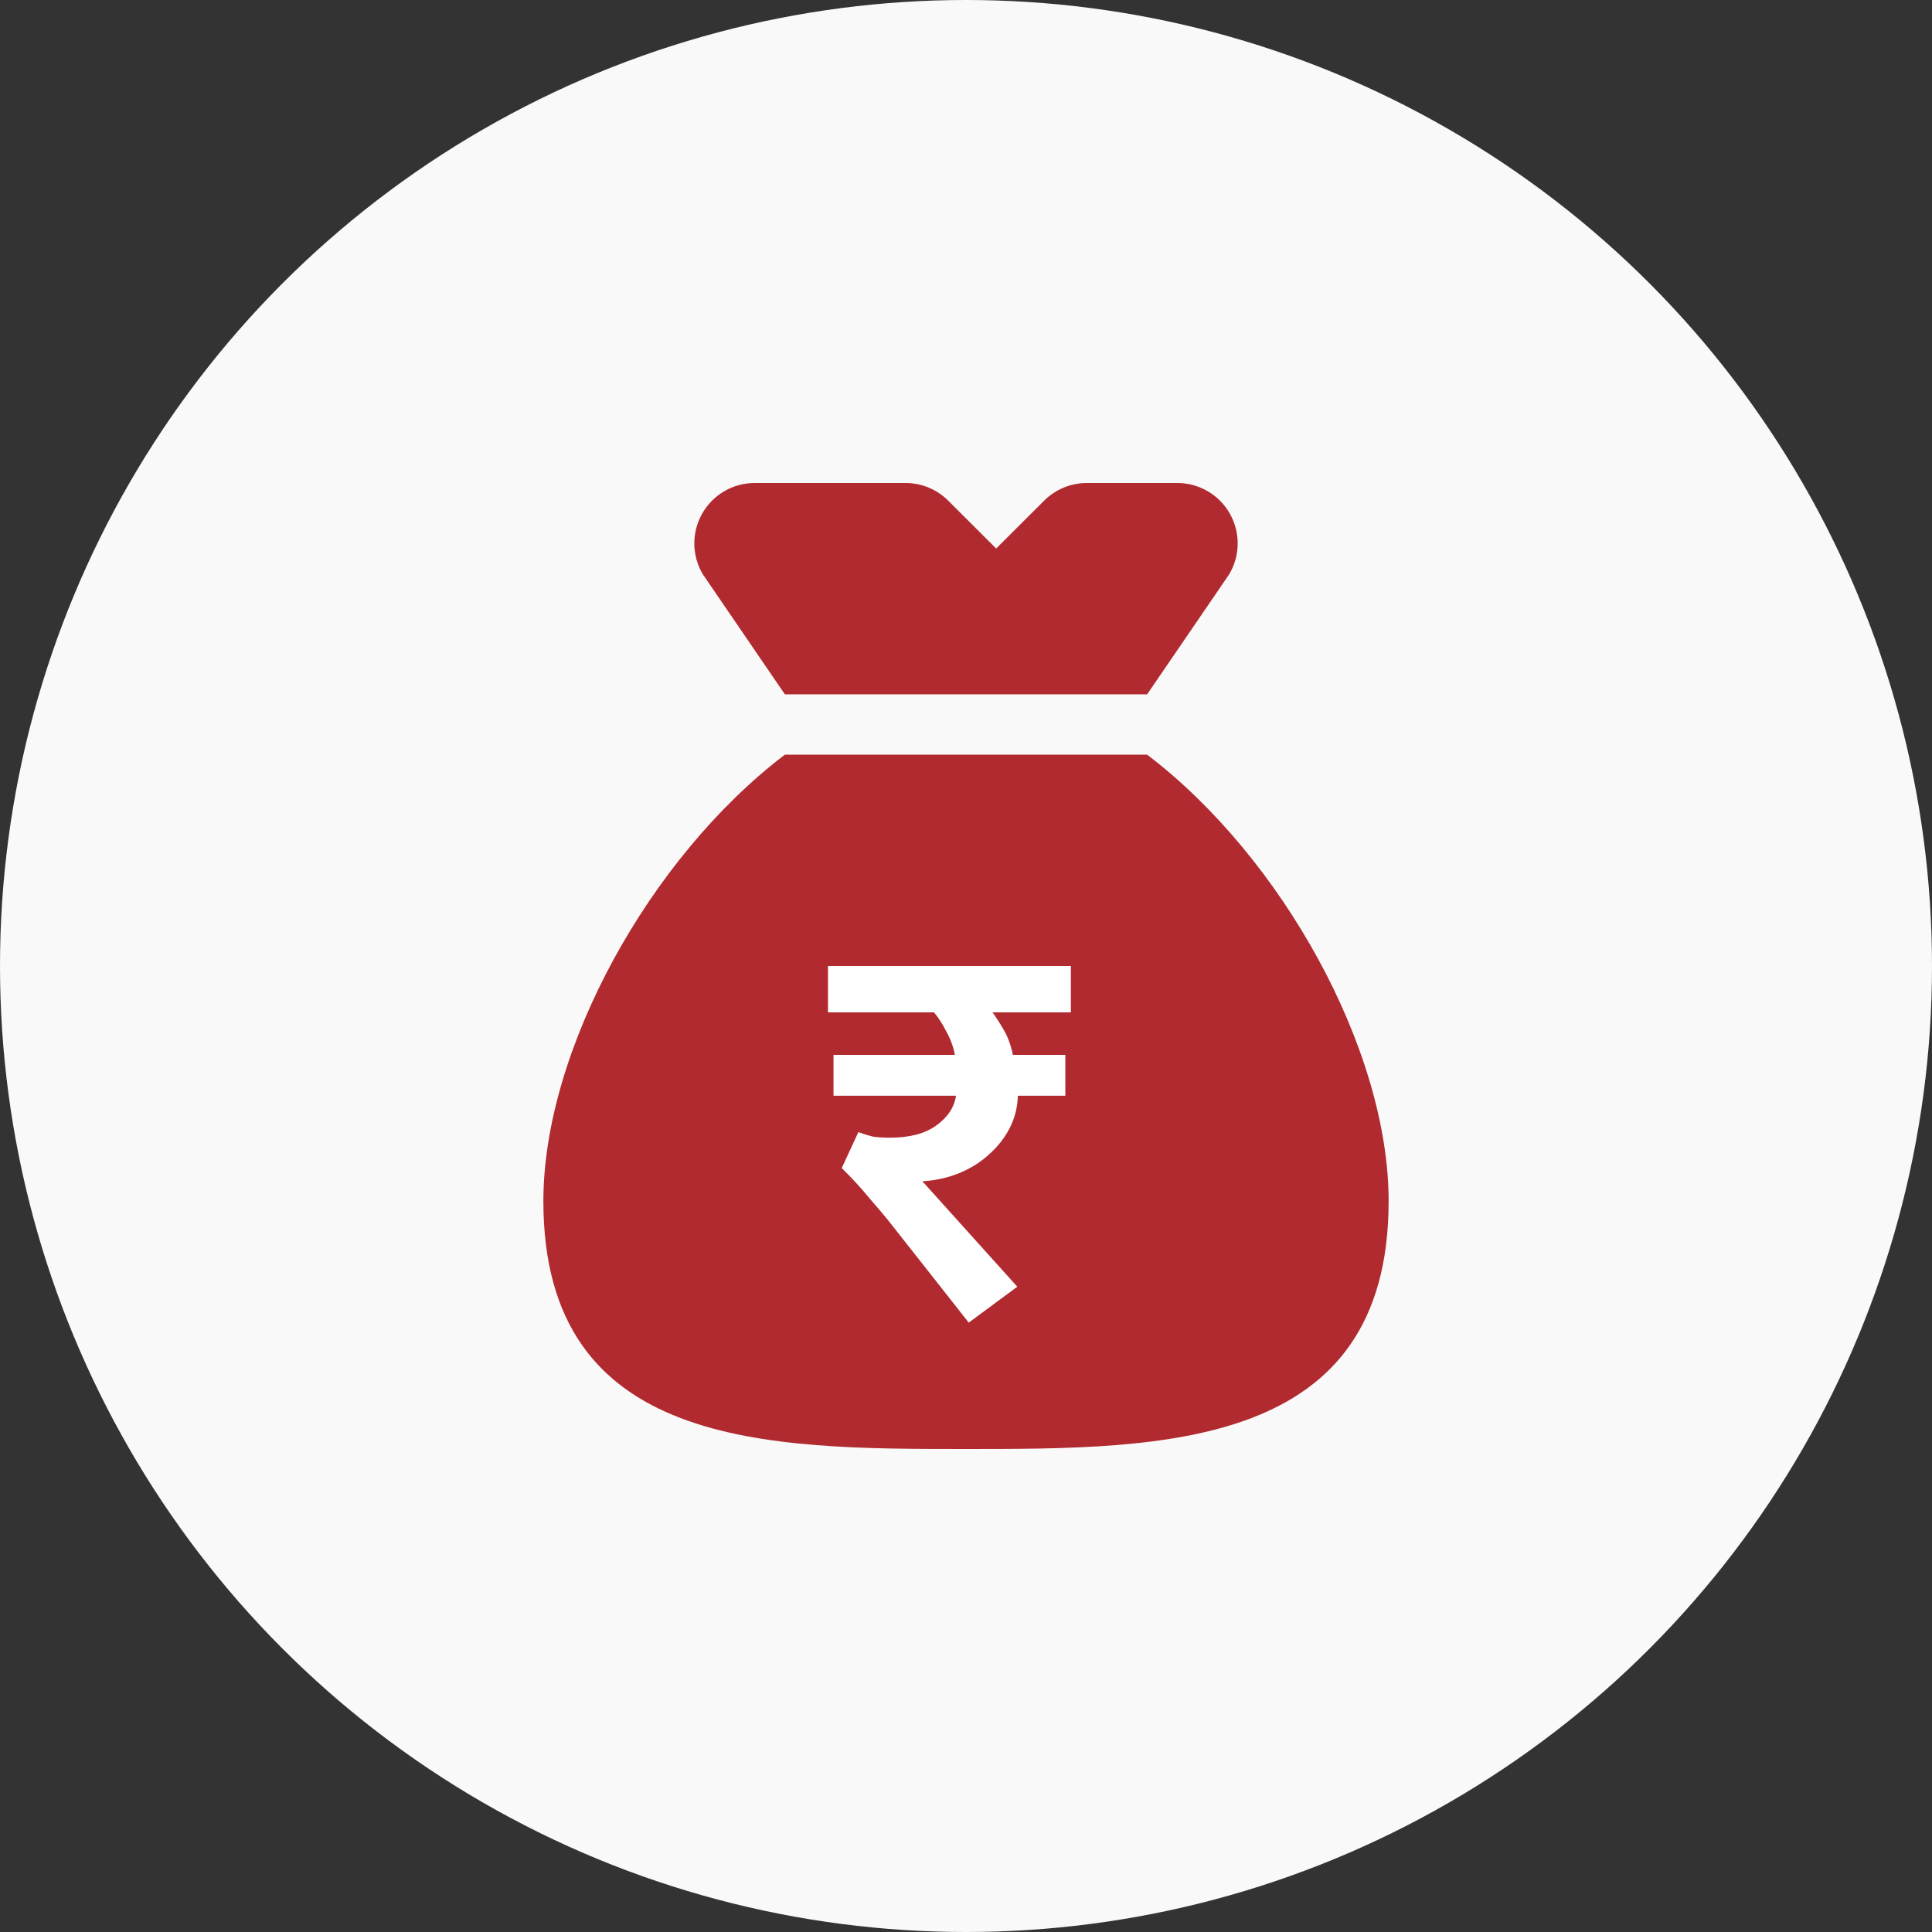
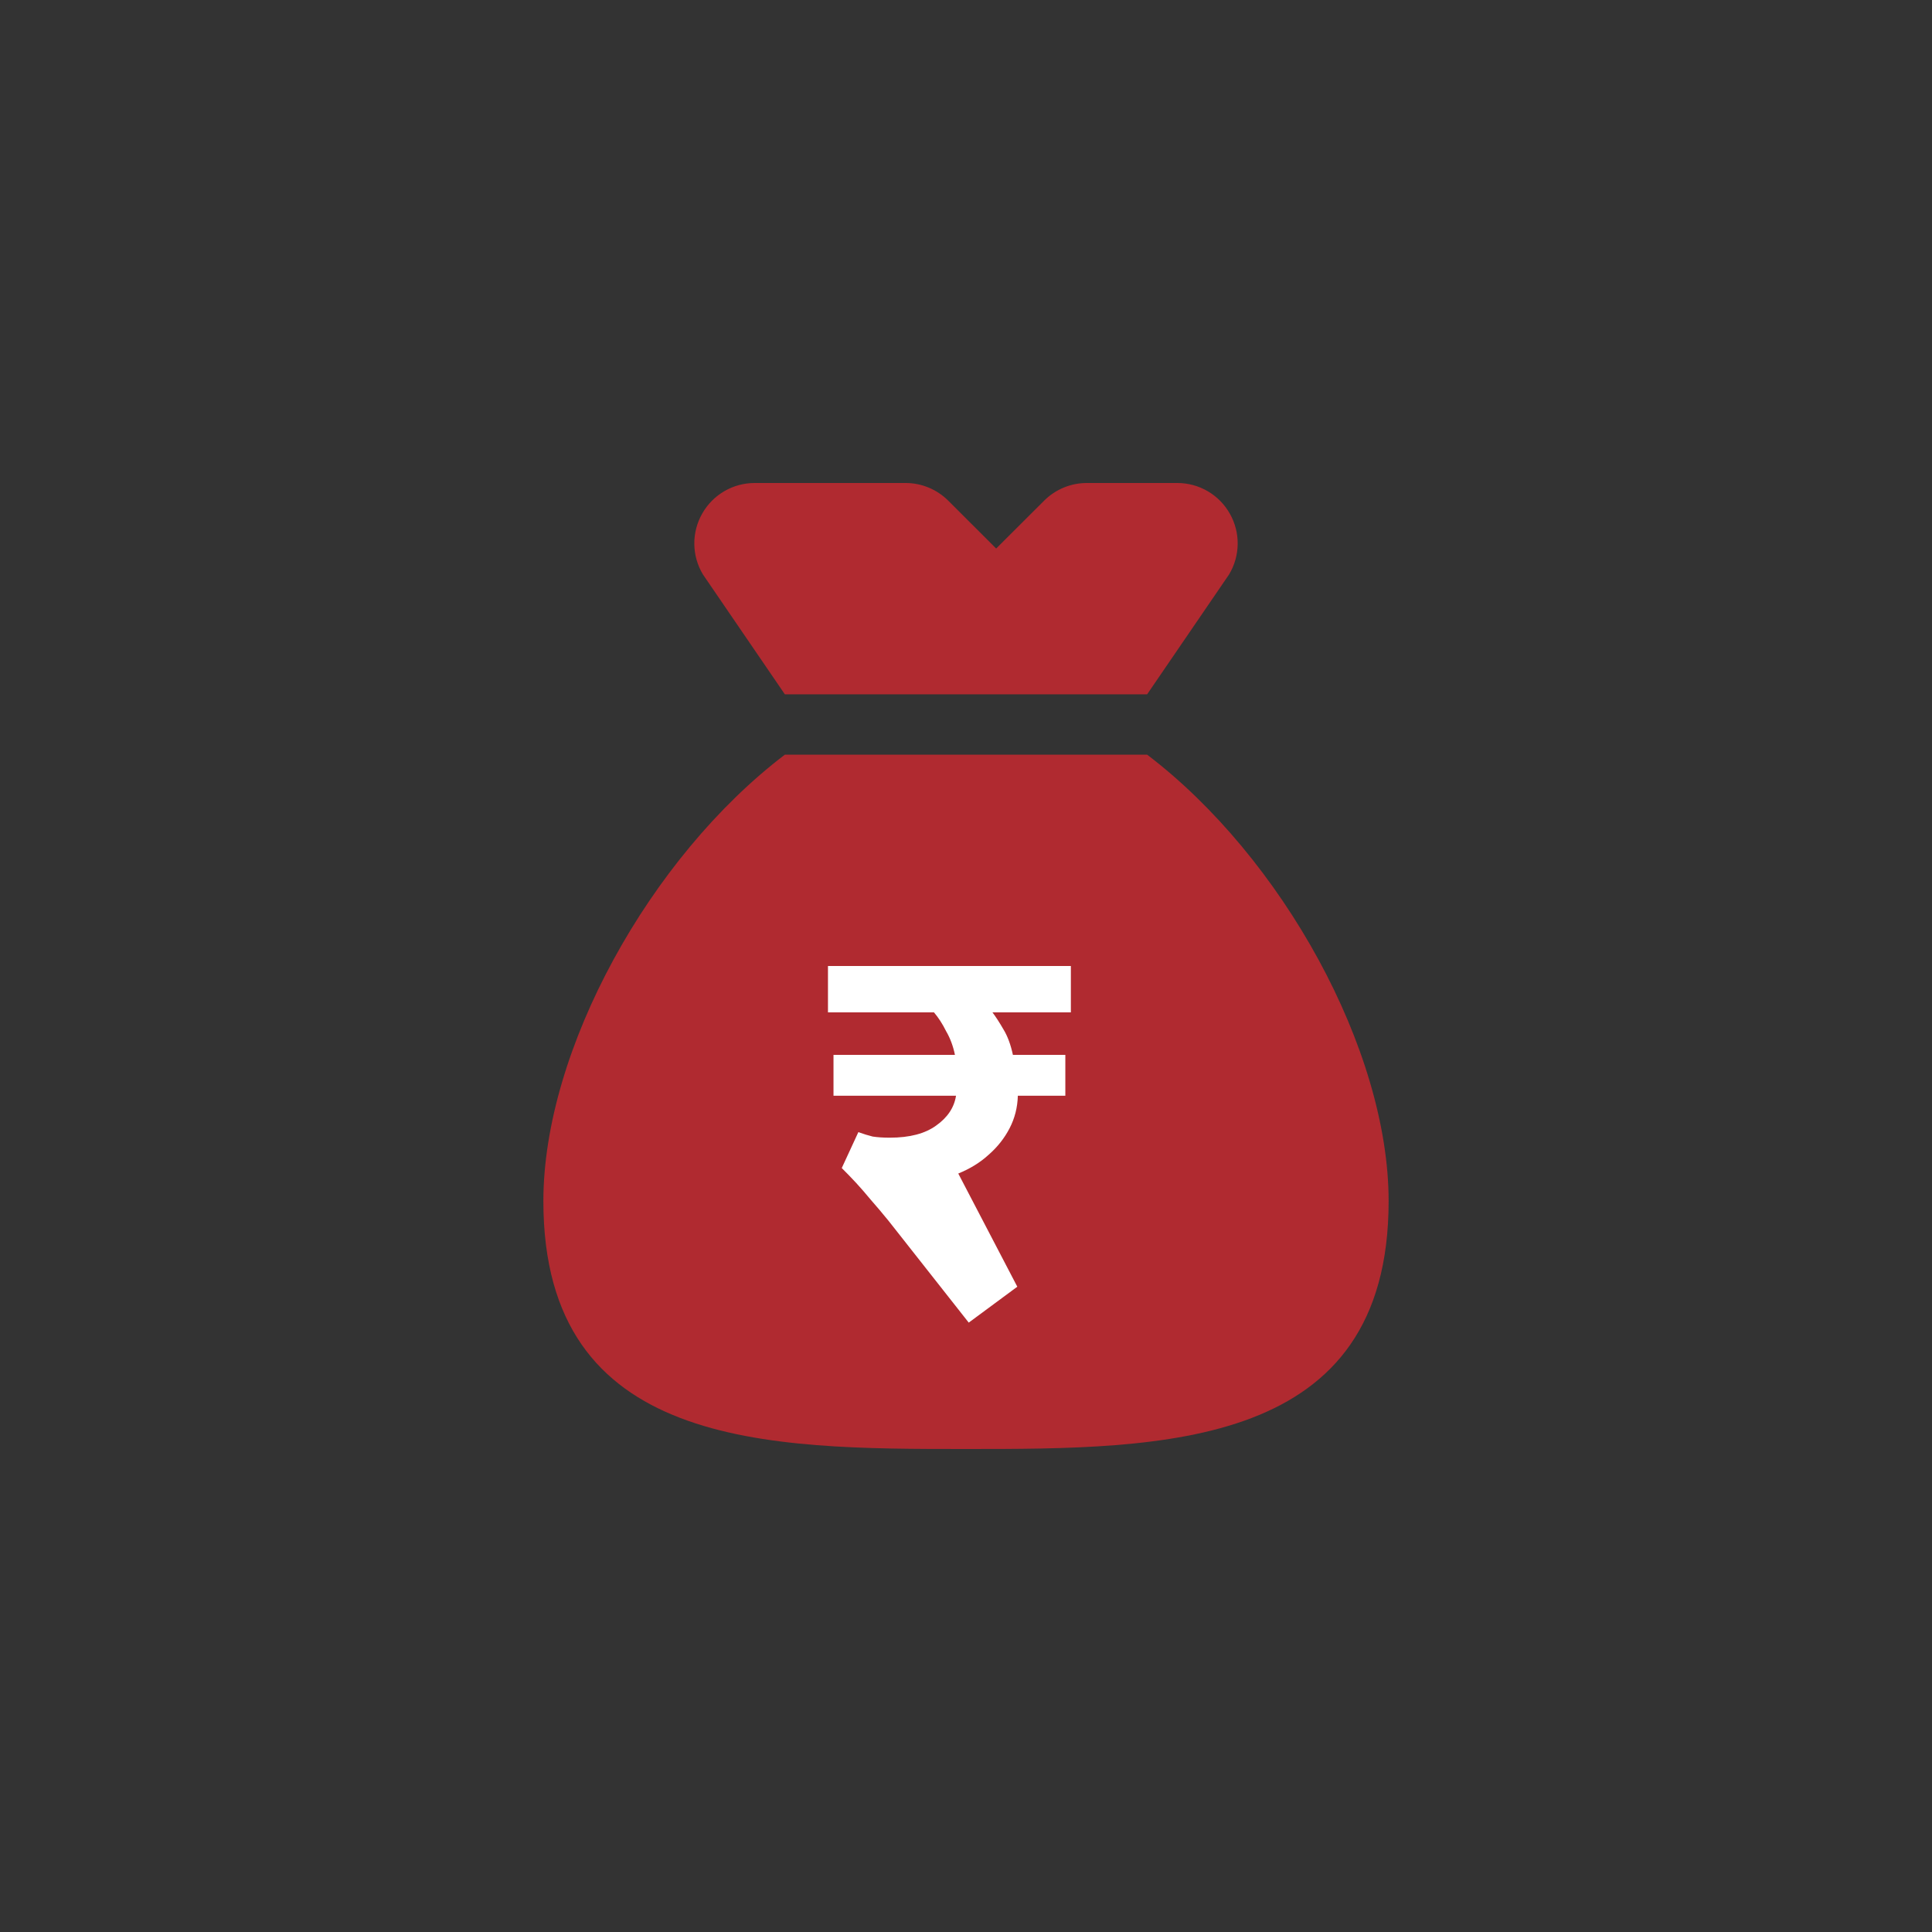
<svg xmlns="http://www.w3.org/2000/svg" width="36" height="36" viewBox="0 0 36 36" fill="none">
  <rect x="0" y="0" width="36" height="36" fill="#333333" stroke="none" />
-   <circle cx="18" cy="18" r="18" fill="#FAF9F9" />
  <path d="M14.625 12.938H21.375L22.902 10.704C23.111 10.356 23.116 9.923 22.916 9.571C22.717 9.218 22.343 9 21.938 9H20.25C19.952 9 19.666 9.119 19.455 9.33L18.562 10.221L17.67 9.33C17.459 9.119 17.173 9 16.875 9H14.062C13.657 9 13.283 9.218 13.084 9.571C12.884 9.923 12.889 10.356 13.098 10.704L14.625 12.938Z" fill="#B02A30" />
  <path d="M21.375 14.062H14.625C12.109 15.975 10.125 19.562 10.125 22.381C10.125 27 14.309 27 18 27C21.691 27 25.875 27 25.875 22.381C25.875 19.562 23.891 15.975 21.375 14.062Z" fill="#B02A30" />
-   <path d="M15.531 20.417V19.656H17.794C17.76 19.491 17.705 19.344 17.629 19.214C17.561 19.077 17.485 18.96 17.403 18.864H15.428V18H19.954V18.864H18.493C18.555 18.946 18.624 19.053 18.699 19.183C18.774 19.306 18.833 19.464 18.874 19.656H19.851V20.417H18.966C18.96 20.637 18.908 20.839 18.812 21.024C18.716 21.209 18.586 21.374 18.421 21.518C18.264 21.662 18.075 21.778 17.856 21.867C17.643 21.95 17.42 21.998 17.187 22.011L18.956 23.976L18.051 24.645L16.56 22.752C16.443 22.608 16.333 22.478 16.23 22.361C16.128 22.238 16.035 22.131 15.953 22.042C15.857 21.939 15.768 21.847 15.685 21.765L15.994 21.096C16.09 21.13 16.179 21.158 16.261 21.178C16.351 21.192 16.457 21.199 16.58 21.199C16.951 21.199 17.238 21.123 17.444 20.973C17.657 20.822 17.78 20.637 17.814 20.417H15.531Z" fill="white" />
+   <path d="M15.531 20.417V19.656H17.794C17.76 19.491 17.705 19.344 17.629 19.214C17.561 19.077 17.485 18.96 17.403 18.864H15.428V18H19.954V18.864H18.493C18.555 18.946 18.624 19.053 18.699 19.183C18.774 19.306 18.833 19.464 18.874 19.656H19.851V20.417H18.966C18.96 20.637 18.908 20.839 18.812 21.024C18.716 21.209 18.586 21.374 18.421 21.518C18.264 21.662 18.075 21.778 17.856 21.867L18.956 23.976L18.051 24.645L16.56 22.752C16.443 22.608 16.333 22.478 16.23 22.361C16.128 22.238 16.035 22.131 15.953 22.042C15.857 21.939 15.768 21.847 15.685 21.765L15.994 21.096C16.09 21.13 16.179 21.158 16.261 21.178C16.351 21.192 16.457 21.199 16.58 21.199C16.951 21.199 17.238 21.123 17.444 20.973C17.657 20.822 17.78 20.637 17.814 20.417H15.531Z" fill="white" />
</svg>